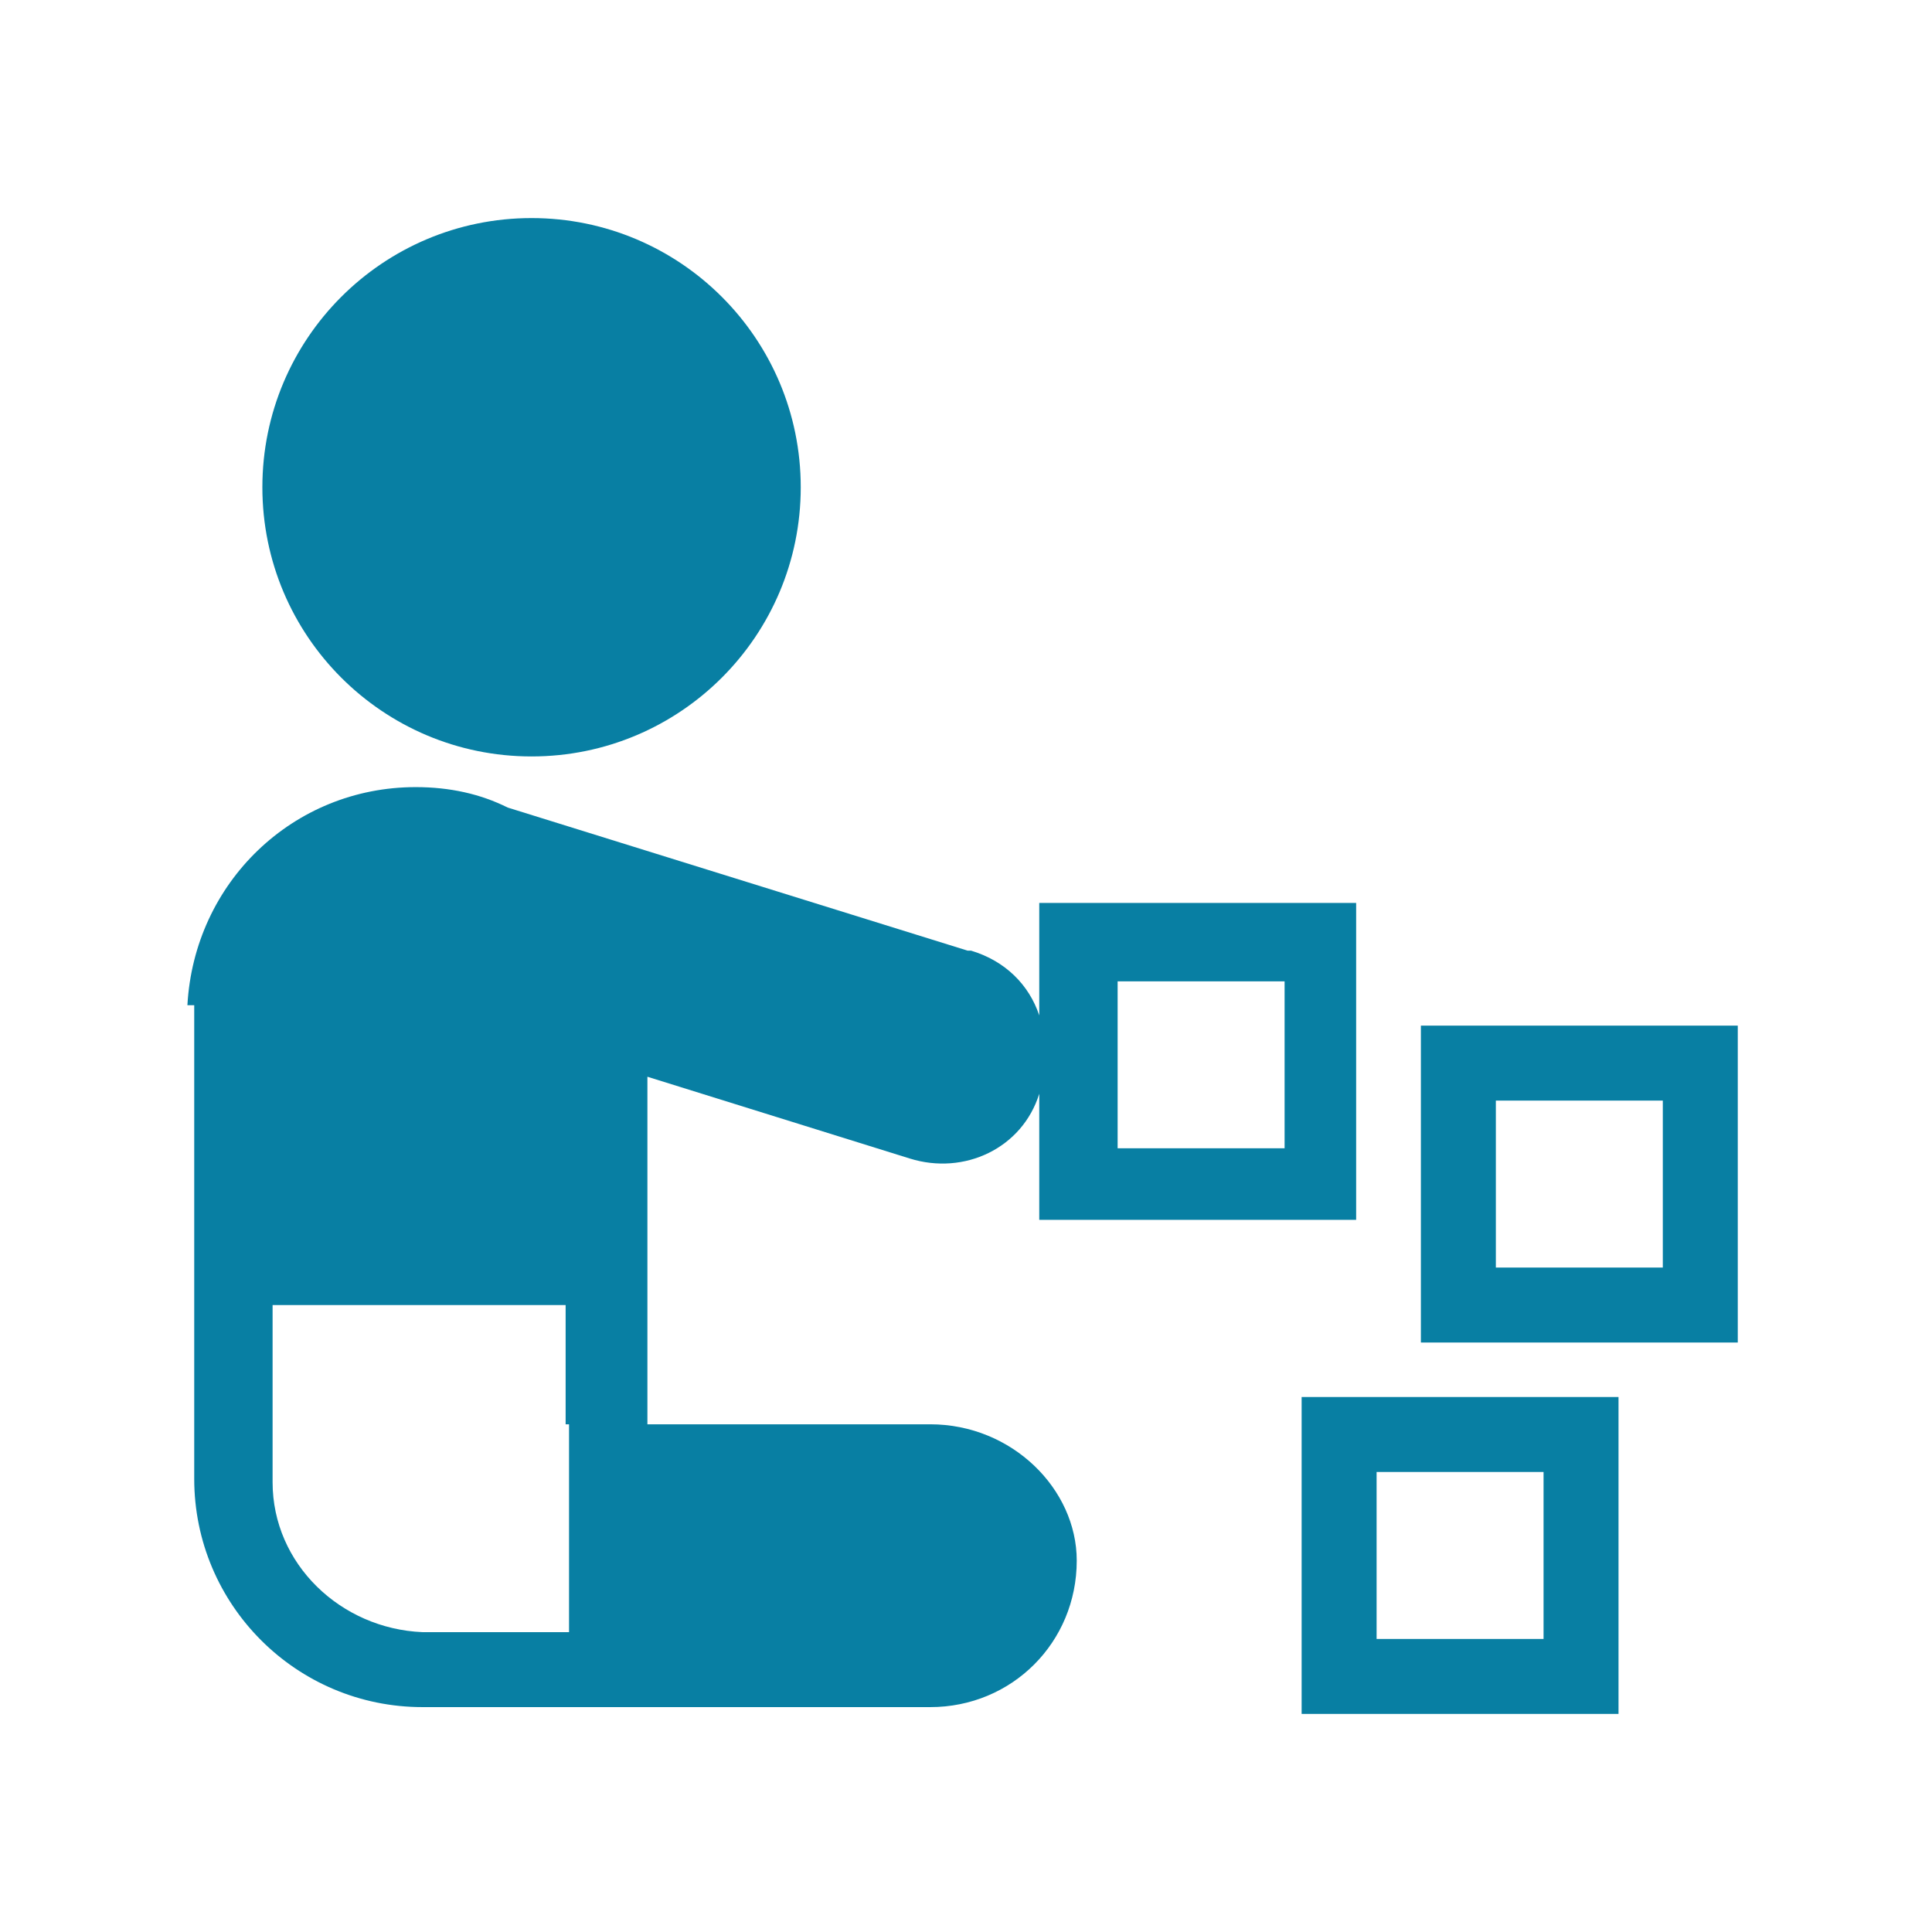
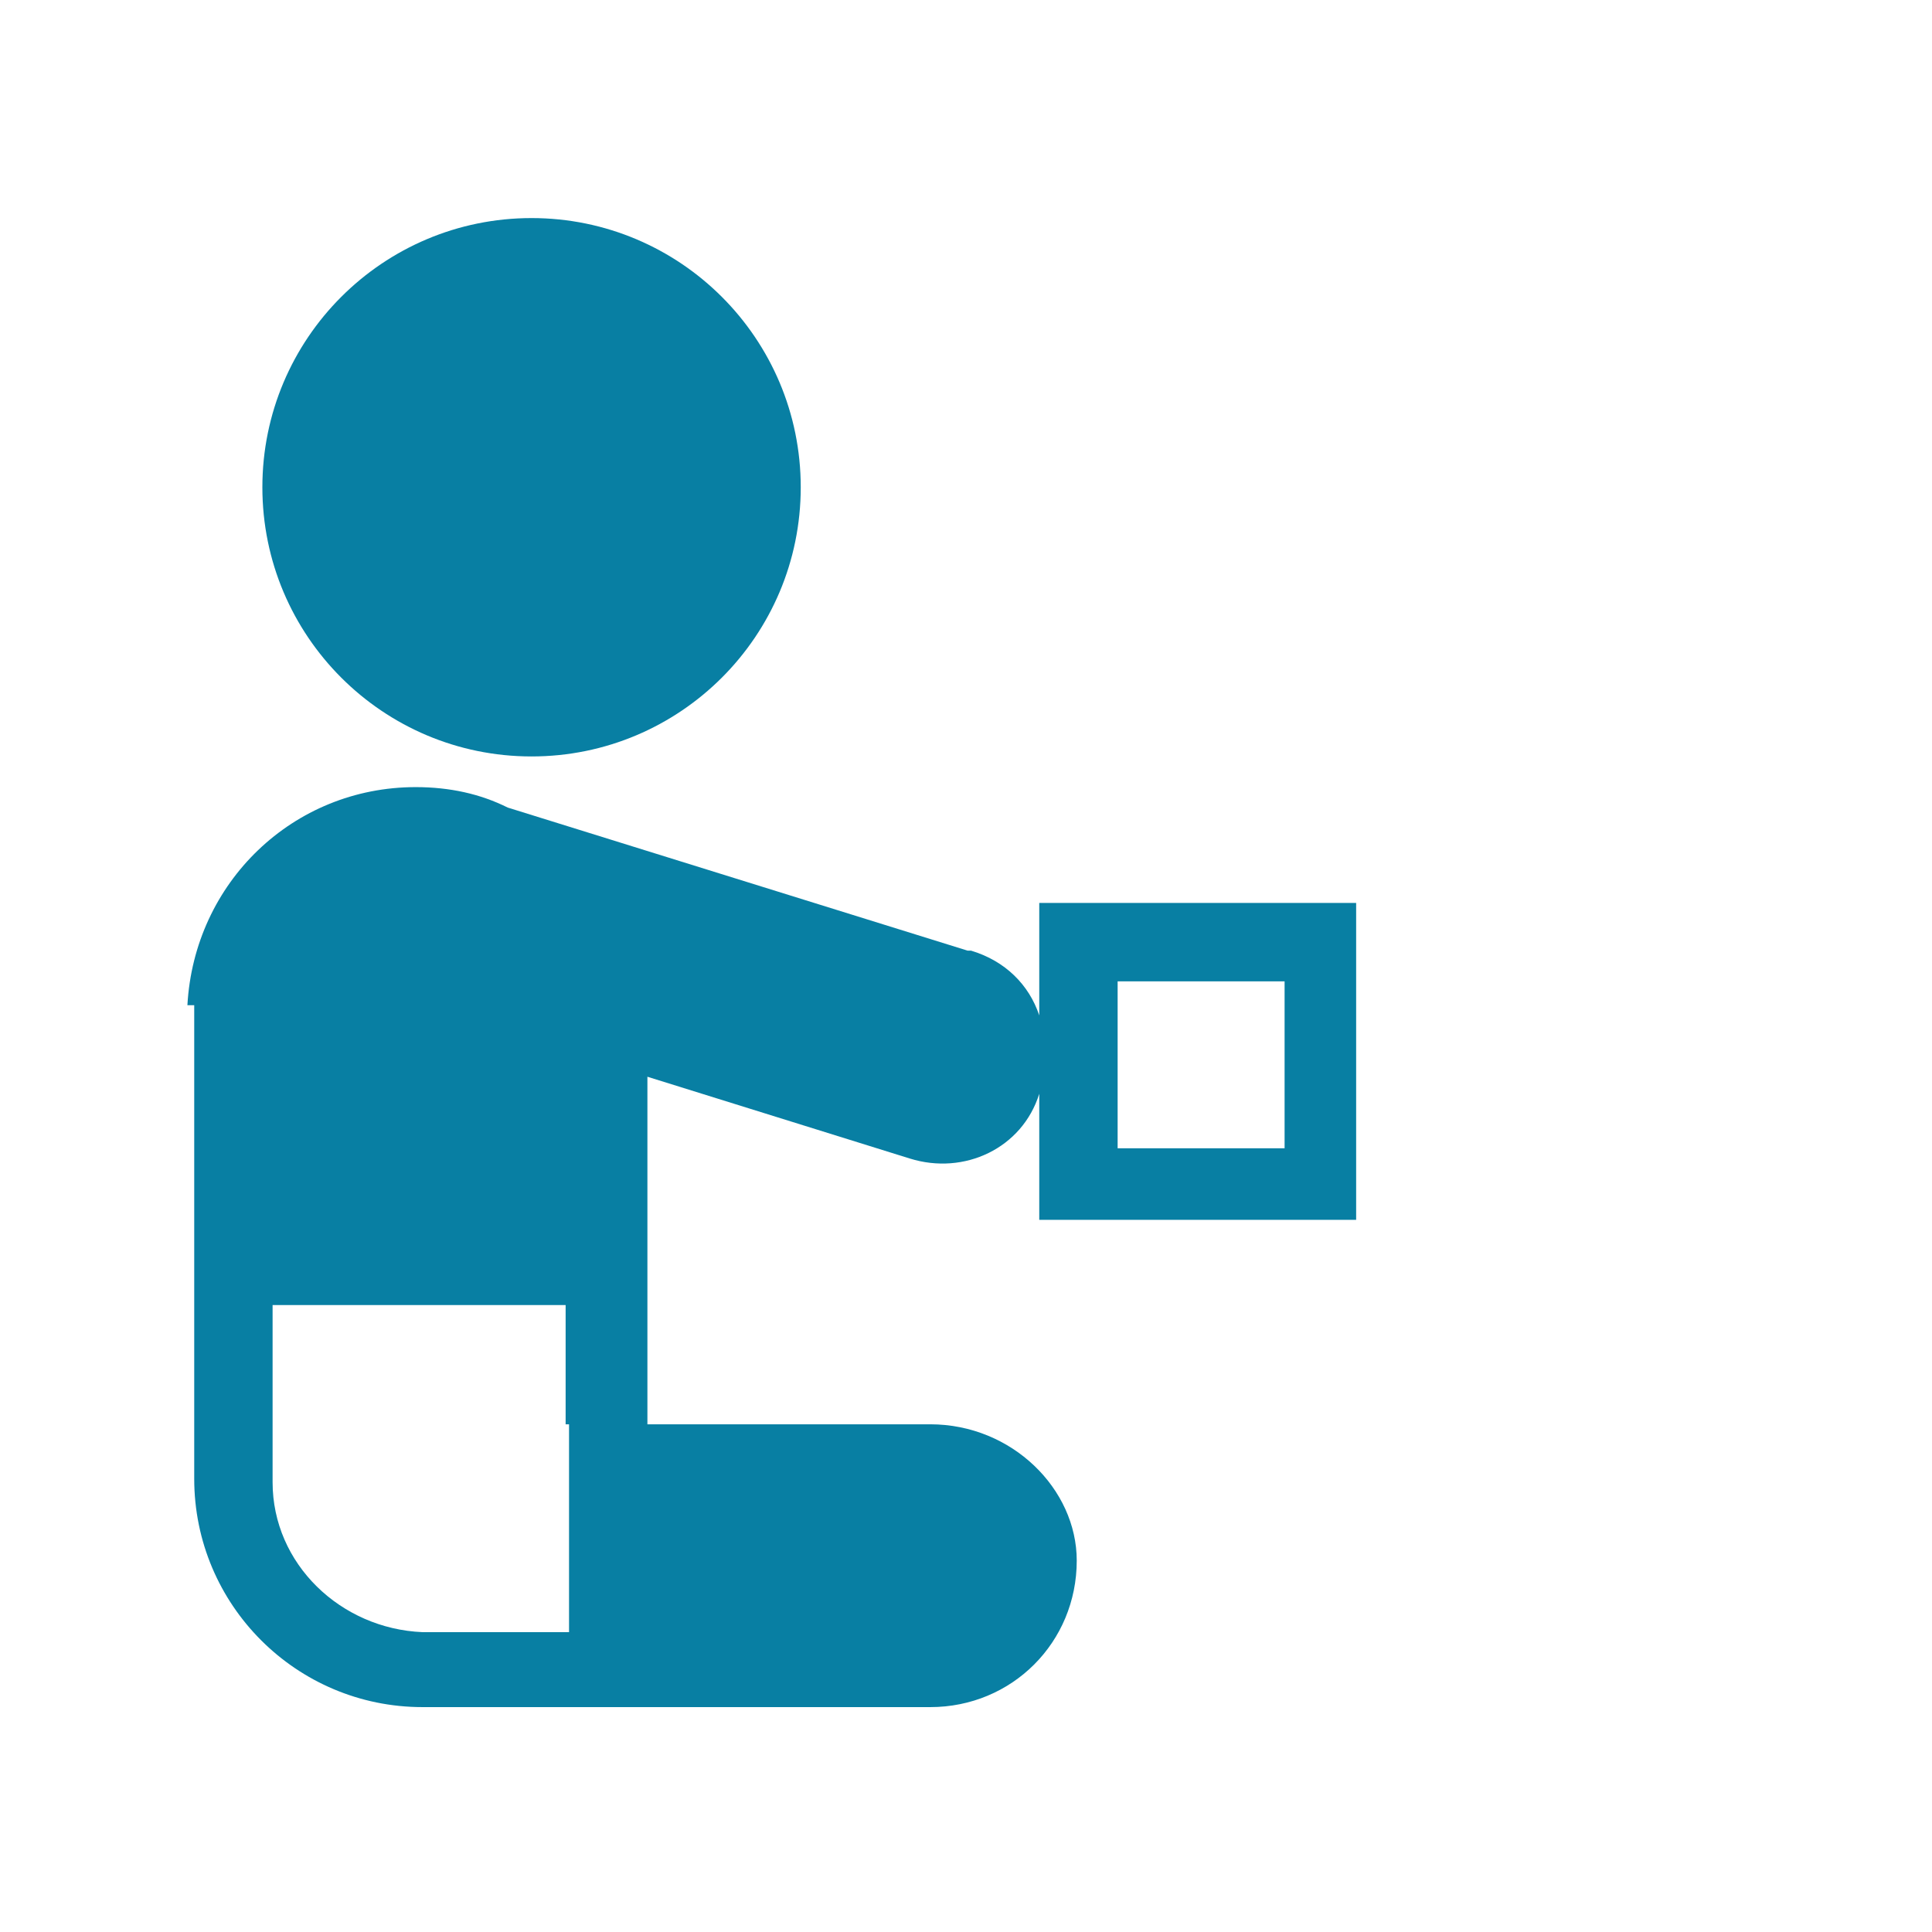
<svg xmlns="http://www.w3.org/2000/svg" version="1.1" id="Calque_1" x="0px" y="0px" viewBox="0 0 56.7 56.7" style="enable-background:new 0 0 56.7 56.7;" xml:space="preserve">
  <g>
    <circle fill="#087FA3" cx="15.6" cy="14.3" r="7.9" />
-     <path fill="#087FA3" d="M38.2,50.3h9.3V41h-9.3V50.3z M40.4,43.2h4.9v4.9h-4.9V43.2z" />
-     <path fill="#087FA3" d="M41.7,30.1v9.3H51v-9.3H41.7z M48.8,37.2h-4.9v-4.9h4.9V37.2z" />
    <path fill="#087FA3" d="M27.3,41.8C27.3,41.8,27.3,41.8,27.3,41.8L27.3,41.8H19V31.6l7.7,2.4l0,0c0,0,0,0,0,0c1.6,0.5,3.3-0.3,3.8-1.9v3.7h9.3   v-9.3h-9.3v3.3c-0.3-0.9-1-1.6-2-1.9c0,0,0,0-0.1,0l0,0l-13.5-4.2c-0.8-0.4-1.7-0.6-2.7-0.6c-3.6,0-6.5,2.8-6.7,6.4H5.7v12.1v1.5   c0,0.1,0,0.2,0,0.3c0,3.7,3,6.7,6.7,6.7H19h8.2v0c0,0,0,0,0.1,0c2.4,0,4.3-1.9,4.3-4.3C31.6,43.7,29.7,41.8,27.3,41.8z M32.8,28.8   h4.9v4.9h-4.9V28.8z M16.7,41.8v6.1h-4.3C10,47.8,8,45.9,8,43.5c0-0.1,0-0.2,0-0.2l0,0v-1.5v-3.5h8.6V41.8z" />
  </g>
</svg>